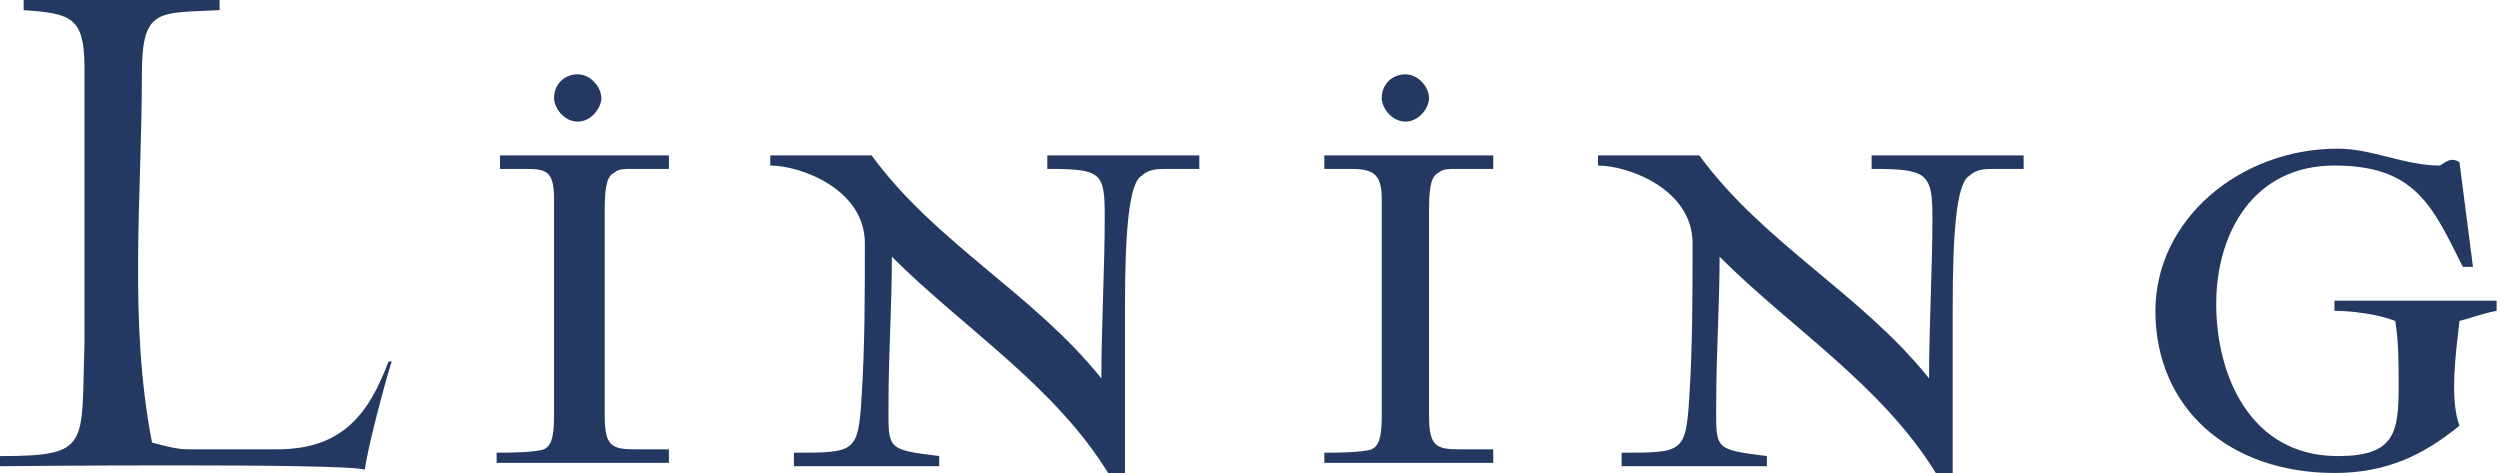
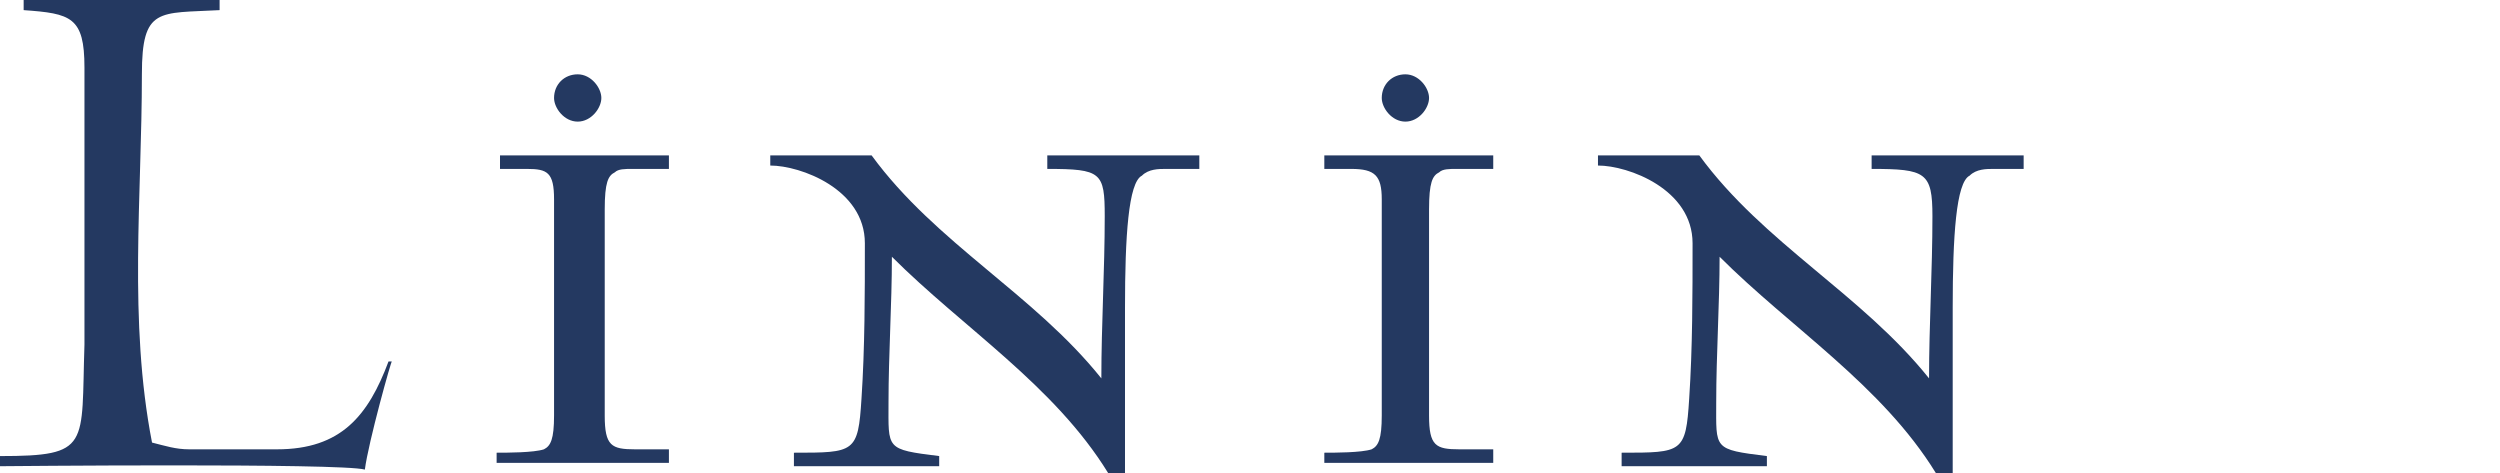
<svg xmlns="http://www.w3.org/2000/svg" version="1.1" id="レイヤー_1" x="0px" y="0px" viewBox="0 0 74 14" style="enable-background:new 0 0 74 14;" xml:space="preserve">
  <style type="text/css">
	.st0{fill:#243961;}
</style>
  <g>
    <g>
      <path class="st0" d="M10.8,13.9C10.1,13.7,0,13.8,0,13.8v-0.3c2.7,0,2.4-0.3,2.5-3.3l0-8.2c0-1.5-0.4-1.6-1.8-1.7V0h5.8v0.3    C4.7,0.4,4.2,0.2,4.2,2.2c0,3.6-0.4,7.3,0.3,10.9c0.4,0.1,0.7,0.2,1.1,0.2h2.6c1.9,0,2.7-1,3.3-2.6h0.1    C11.6,10.6,10.9,13.1,10.8,13.9z" />
      <path class="st0" d="M14.7,13.8v-0.4c0.3,0,1.1,0,1.4-0.1c0.2-0.1,0.3-0.3,0.3-1V5.9c0-0.8-0.2-0.9-0.8-0.9c-0.2,0-0.5,0-0.8,0    V4.6h5V5c-0.5,0-0.8,0-1.1,0c-0.2,0-0.4,0-0.5,0.1c-0.2,0.1-0.3,0.3-0.3,1.1v6.1c0,0.9,0.2,1,0.9,1c0.2,0,0.5,0,1,0v0.4H14.7z     M17.1,3.6c-0.4,0-0.7-0.4-0.7-0.7c0-0.4,0.3-0.7,0.7-0.7c0.4,0,0.7,0.4,0.7,0.7C17.8,3.2,17.5,3.6,17.1,3.6z" />
      <path class="st0" d="M34.5,5c-0.2,0-0.5,0-0.7,0.2c-0.4,0.2-0.5,1.8-0.5,3.9c0,2,0,4.1,0,4.9l-0.5,0c-1.6-2.6-4.3-4.3-6.4-6.4    c0,1.4-0.1,2.9-0.1,4.3c0,1.4-0.1,1.4,1.5,1.6v0.3h-4.3v-0.4c1.8,0,1.9,0,2-1.6c0.1-1.5,0.1-3.1,0.1-4.6c0-1.6-1.9-2.3-2.8-2.3    V4.6h3c1.9,2.6,4.8,4.1,6.8,6.6c0-1.6,0.1-3.2,0.1-4.8C32.7,5.1,32.6,5,31,5V4.6h4.5V5C35,5,34.8,5,34.5,5z" />
      <path class="st0" d="M39.2,13.8v-0.4c0.3,0,1.1,0,1.4-0.1c0.2-0.1,0.3-0.3,0.3-1V5.9C40.9,5.2,40.7,5,40,5c-0.2,0-0.5,0-0.8,0V4.6    h5V5c-0.5,0-0.8,0-1.1,0c-0.2,0-0.4,0-0.5,0.1c-0.2,0.1-0.3,0.3-0.3,1.1v6.1c0,0.9,0.2,1,0.9,1c0.2,0,0.5,0,1,0v0.4H39.2z     M41.6,3.6c-0.4,0-0.7-0.4-0.7-0.7c0-0.4,0.3-0.7,0.7-0.7c0.4,0,0.7,0.4,0.7,0.7C42.3,3.2,42,3.6,41.6,3.6z" />
      <path class="st0" d="M59,5c-0.2,0-0.5,0-0.7,0.2c-0.4,0.2-0.5,1.8-0.5,3.9c0,2,0,4.1,0,4.9l-0.5,0c-1.6-2.6-4.3-4.3-6.4-6.4    c0,1.4-0.1,2.9-0.1,4.3c0,1.4-0.1,1.4,1.5,1.6v0.3H48v-0.4c1.8,0,1.9,0,2-1.6c0.1-1.5,0.1-3.1,0.1-4.6c0-1.6-1.9-2.3-2.8-2.3V4.6    h3c1.9,2.6,4.8,4.1,6.8,6.6c0-1.6,0.1-3.2,0.1-4.8C57.2,5.1,57,5,55.4,5V4.6h4.5V5C59.5,5,59.3,5,59,5z" />
-       <path class="st0" d="M72.8,9.5c-0.1,0.9-0.3,2.3,0,3.1c-1.1,0.9-2.2,1.4-3.7,1.4c-3.1,0-5.3-1.9-5.3-4.8c0-2.7,2.5-4.8,5.4-4.8    c1,0,2,0.5,3,0.5c0.1,0,0.3-0.3,0.6-0.1l0.4,3.1h-0.3c-0.9-1.8-1.4-3-3.8-3c-2.4,0-3.5,2-3.5,4.1c0,2.1,1,4.5,3.6,4.5    c1.7,0,1.8-0.7,1.8-2.1c0-0.6,0-1.3-0.1-1.9c-0.5-0.2-1.3-0.3-1.8-0.3V8.9l4.8,0v0.3C73.4,9.3,73.2,9.4,72.8,9.5z" />
    </g>
  </g>
</svg>